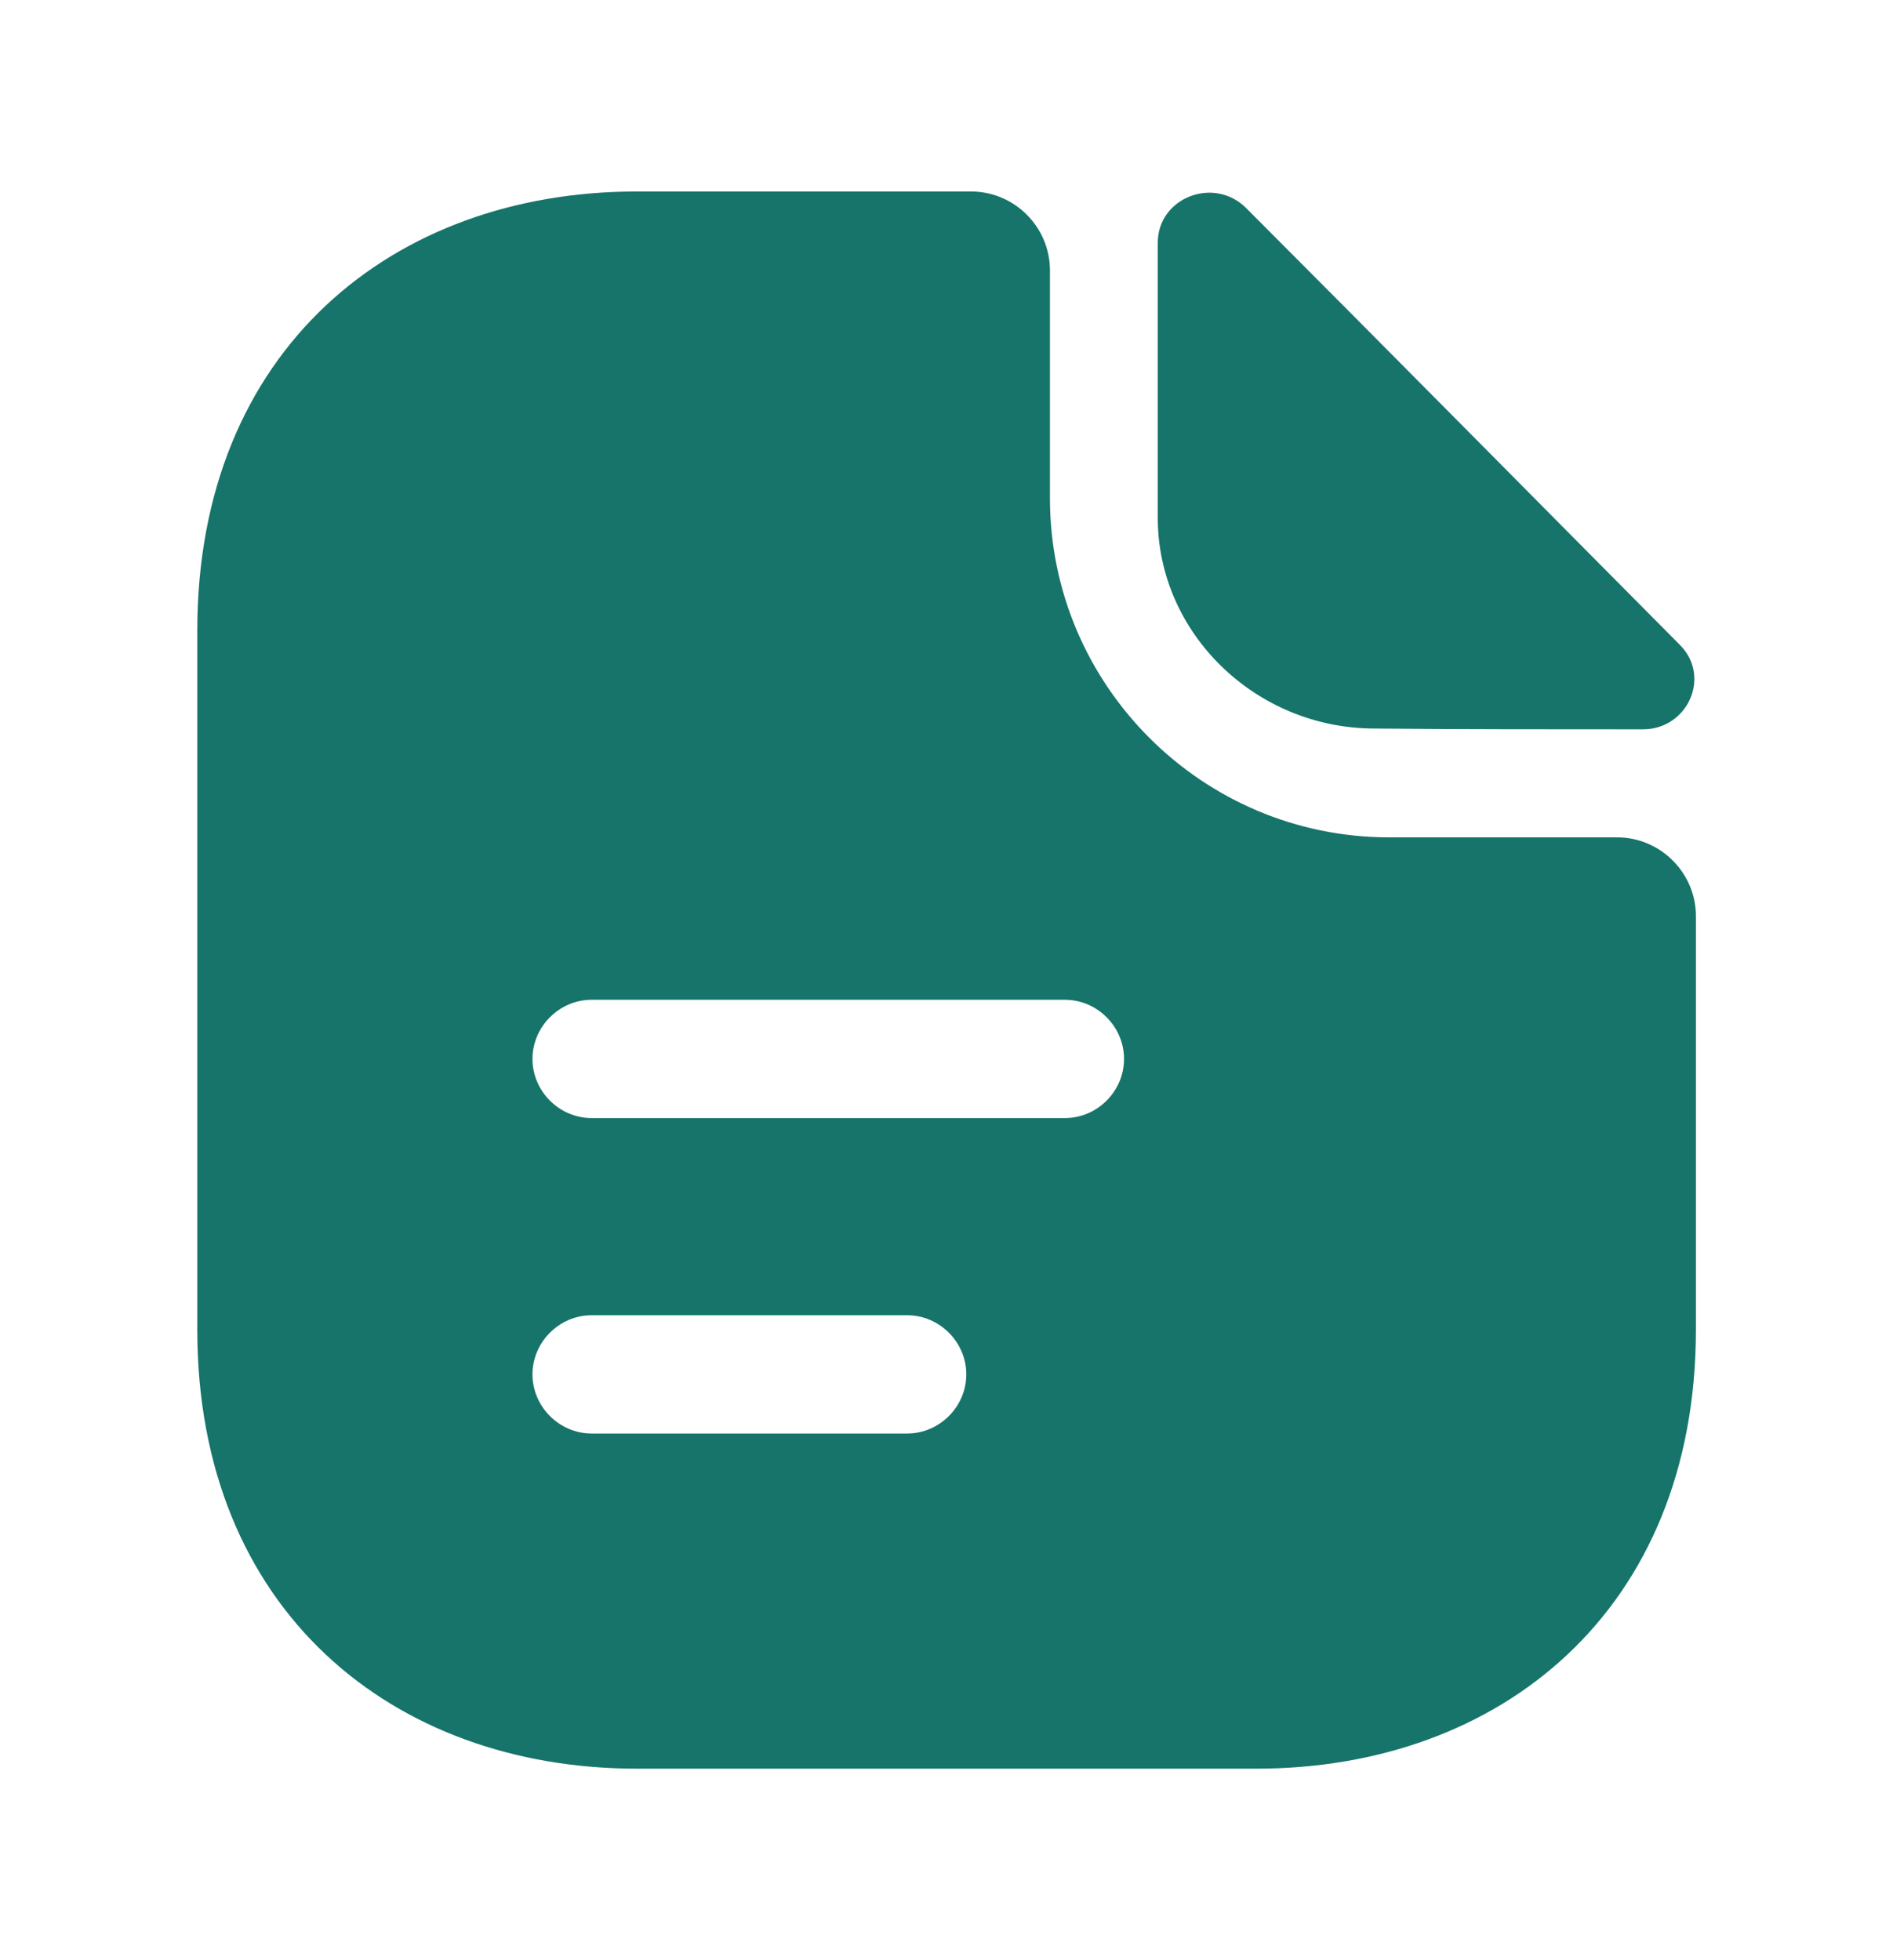
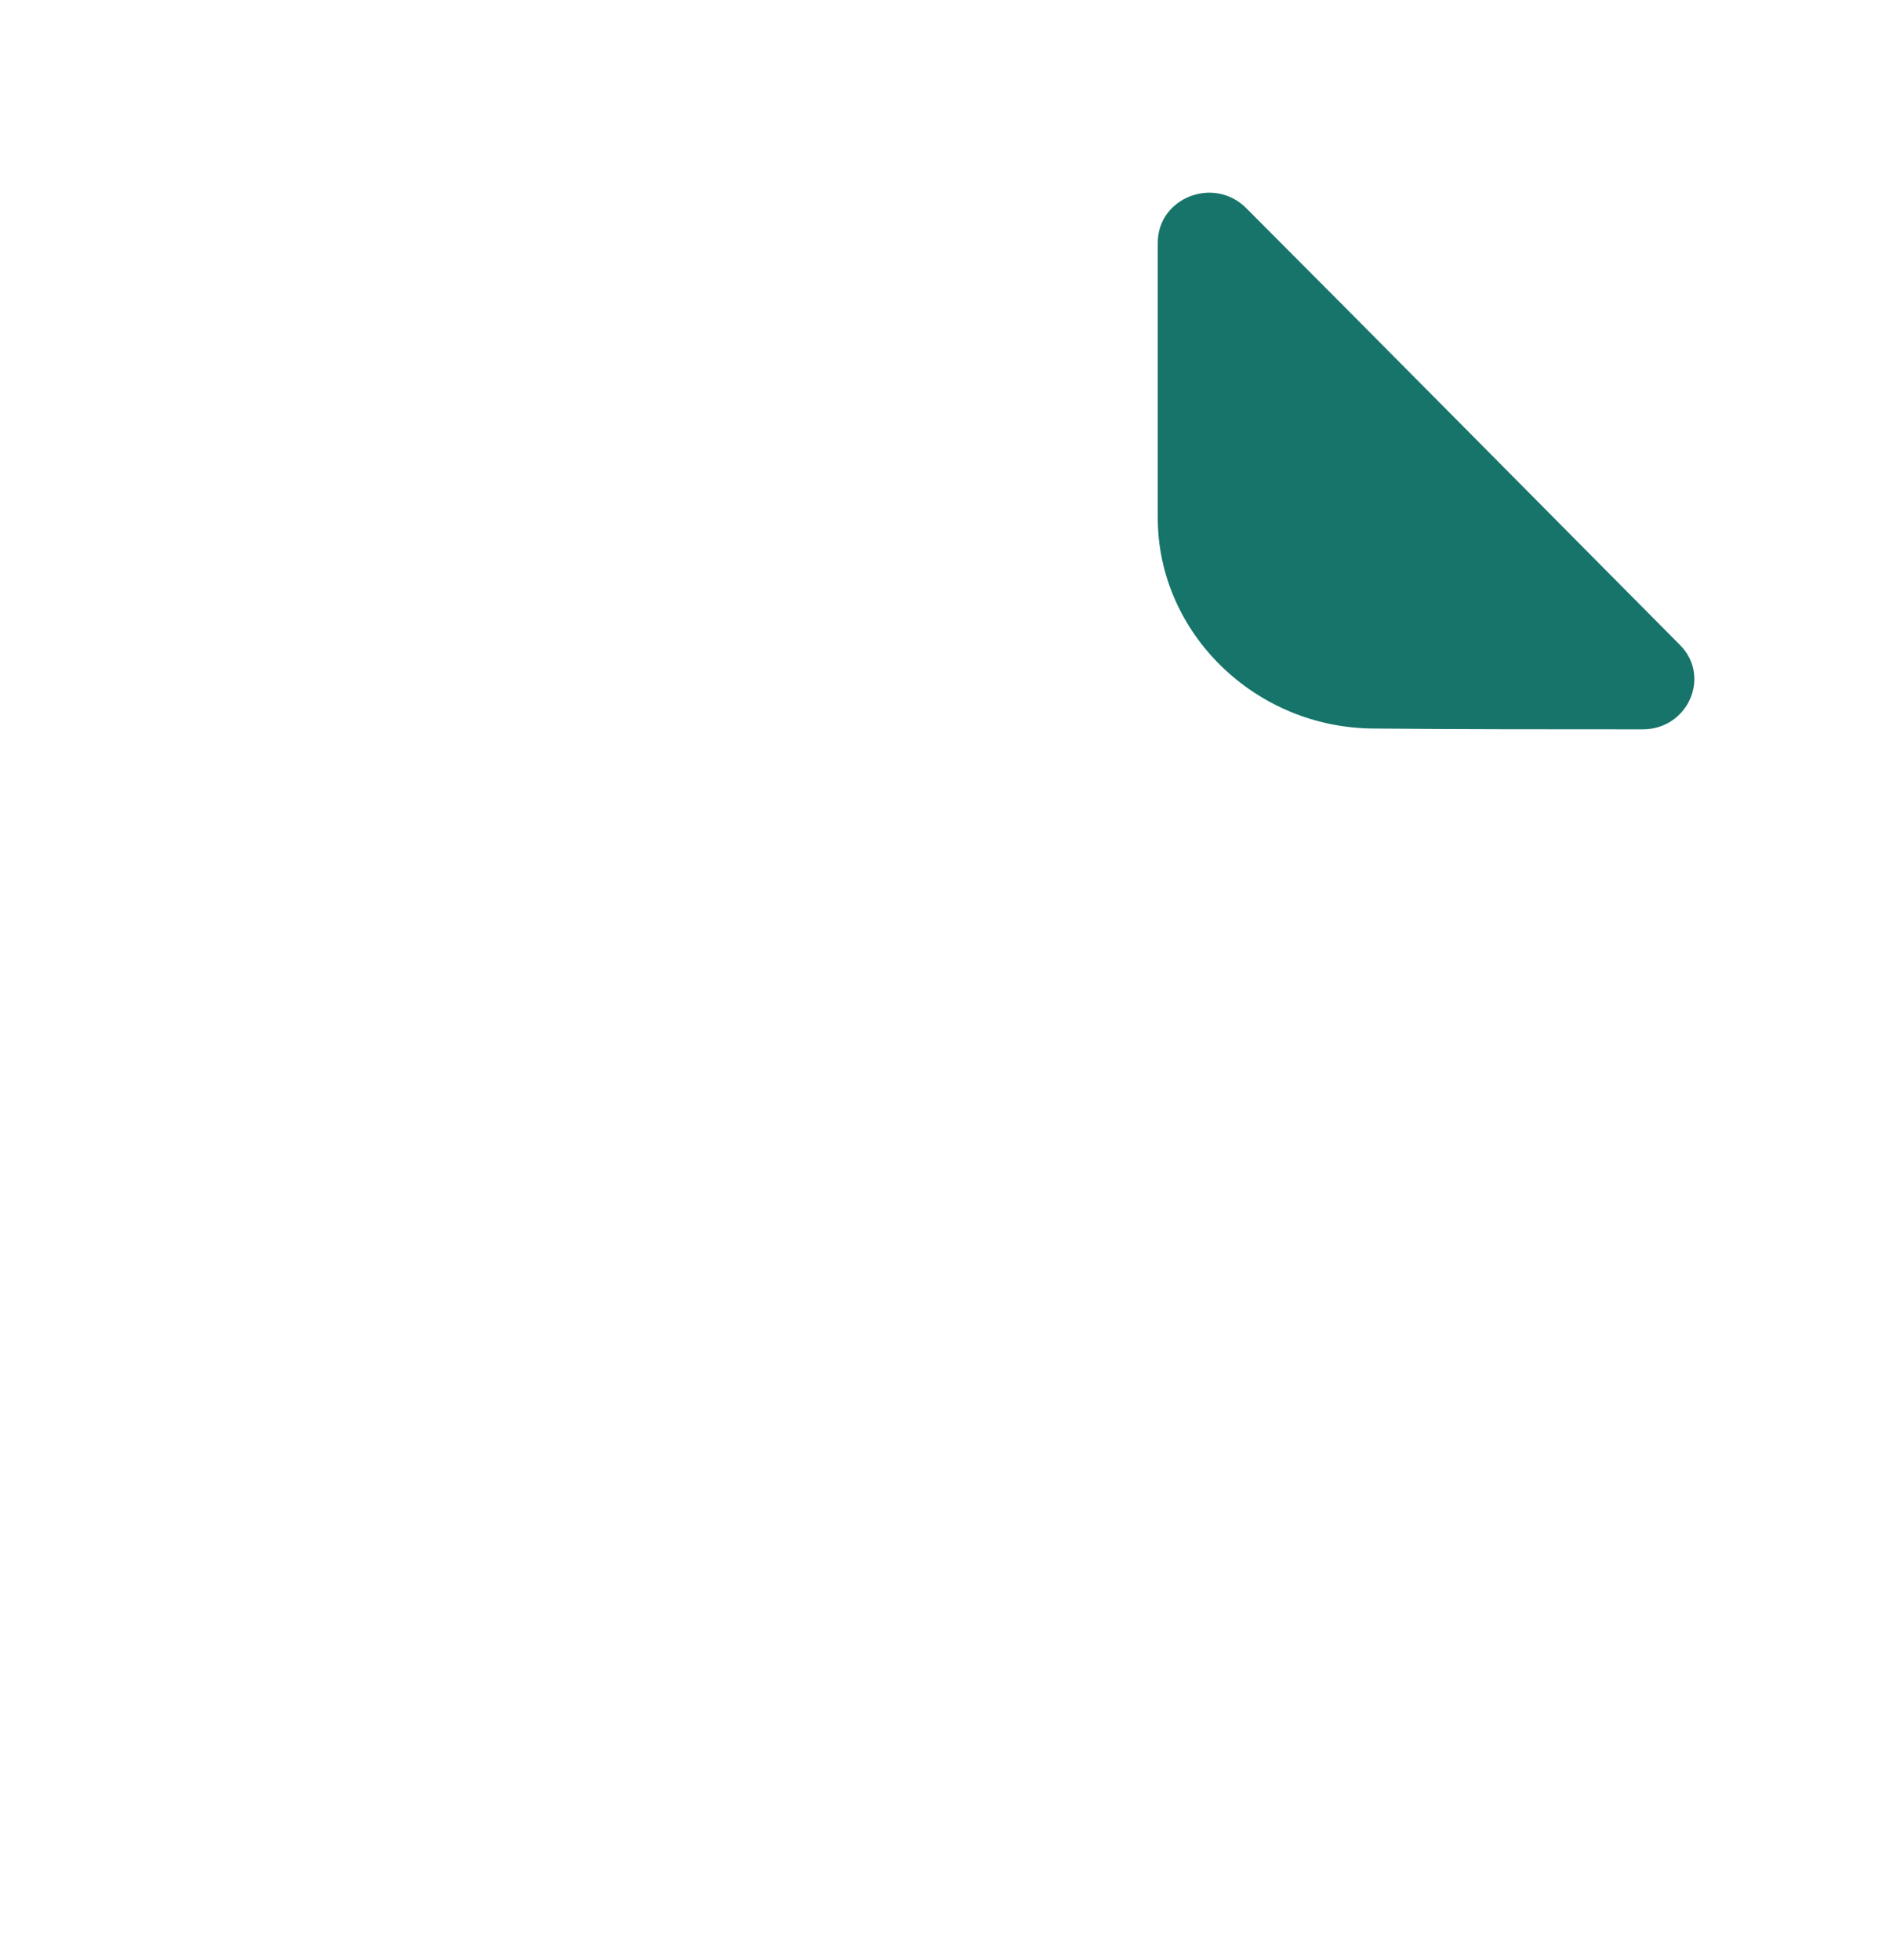
<svg xmlns="http://www.w3.org/2000/svg" width="28" height="29" viewBox="0 0 28 29" fill="none">
  <path d="M18.432 3.078C17.953 2.6 17.125 2.926 17.125 3.591V7.663C17.125 9.366 18.572 10.778 20.333 10.778C21.442 10.79 22.982 10.79 24.3 10.79C24.965 10.79 25.315 10.008 24.848 9.541C23.168 7.85 20.158 4.805 18.432 3.078Z" fill="#16746A" />
-   <path d="M23.918 12.388H20.546C17.781 12.388 15.53 10.136 15.53 7.371V4C15.53 3.358 15.005 2.833 14.363 2.833H9.416C5.823 2.833 2.918 5.166 2.918 9.331V19.668C2.918 23.833 5.823 26.166 9.416 26.166H18.586C22.18 26.166 25.085 23.833 25.085 19.668V13.555C25.085 12.913 24.56 12.388 23.918 12.388ZM13.418 21.208H8.751C8.273 21.208 7.876 20.811 7.876 20.333C7.876 19.855 8.273 19.458 8.751 19.458H13.418C13.896 19.458 14.293 19.855 14.293 20.333C14.293 20.811 13.896 21.208 13.418 21.208ZM15.751 16.541H8.751C8.273 16.541 7.876 16.145 7.876 15.666C7.876 15.188 8.273 14.791 8.751 14.791H15.751C16.23 14.791 16.626 15.188 16.626 15.666C16.626 16.145 16.23 16.541 15.751 16.541Z" fill="#16746A" />
</svg>